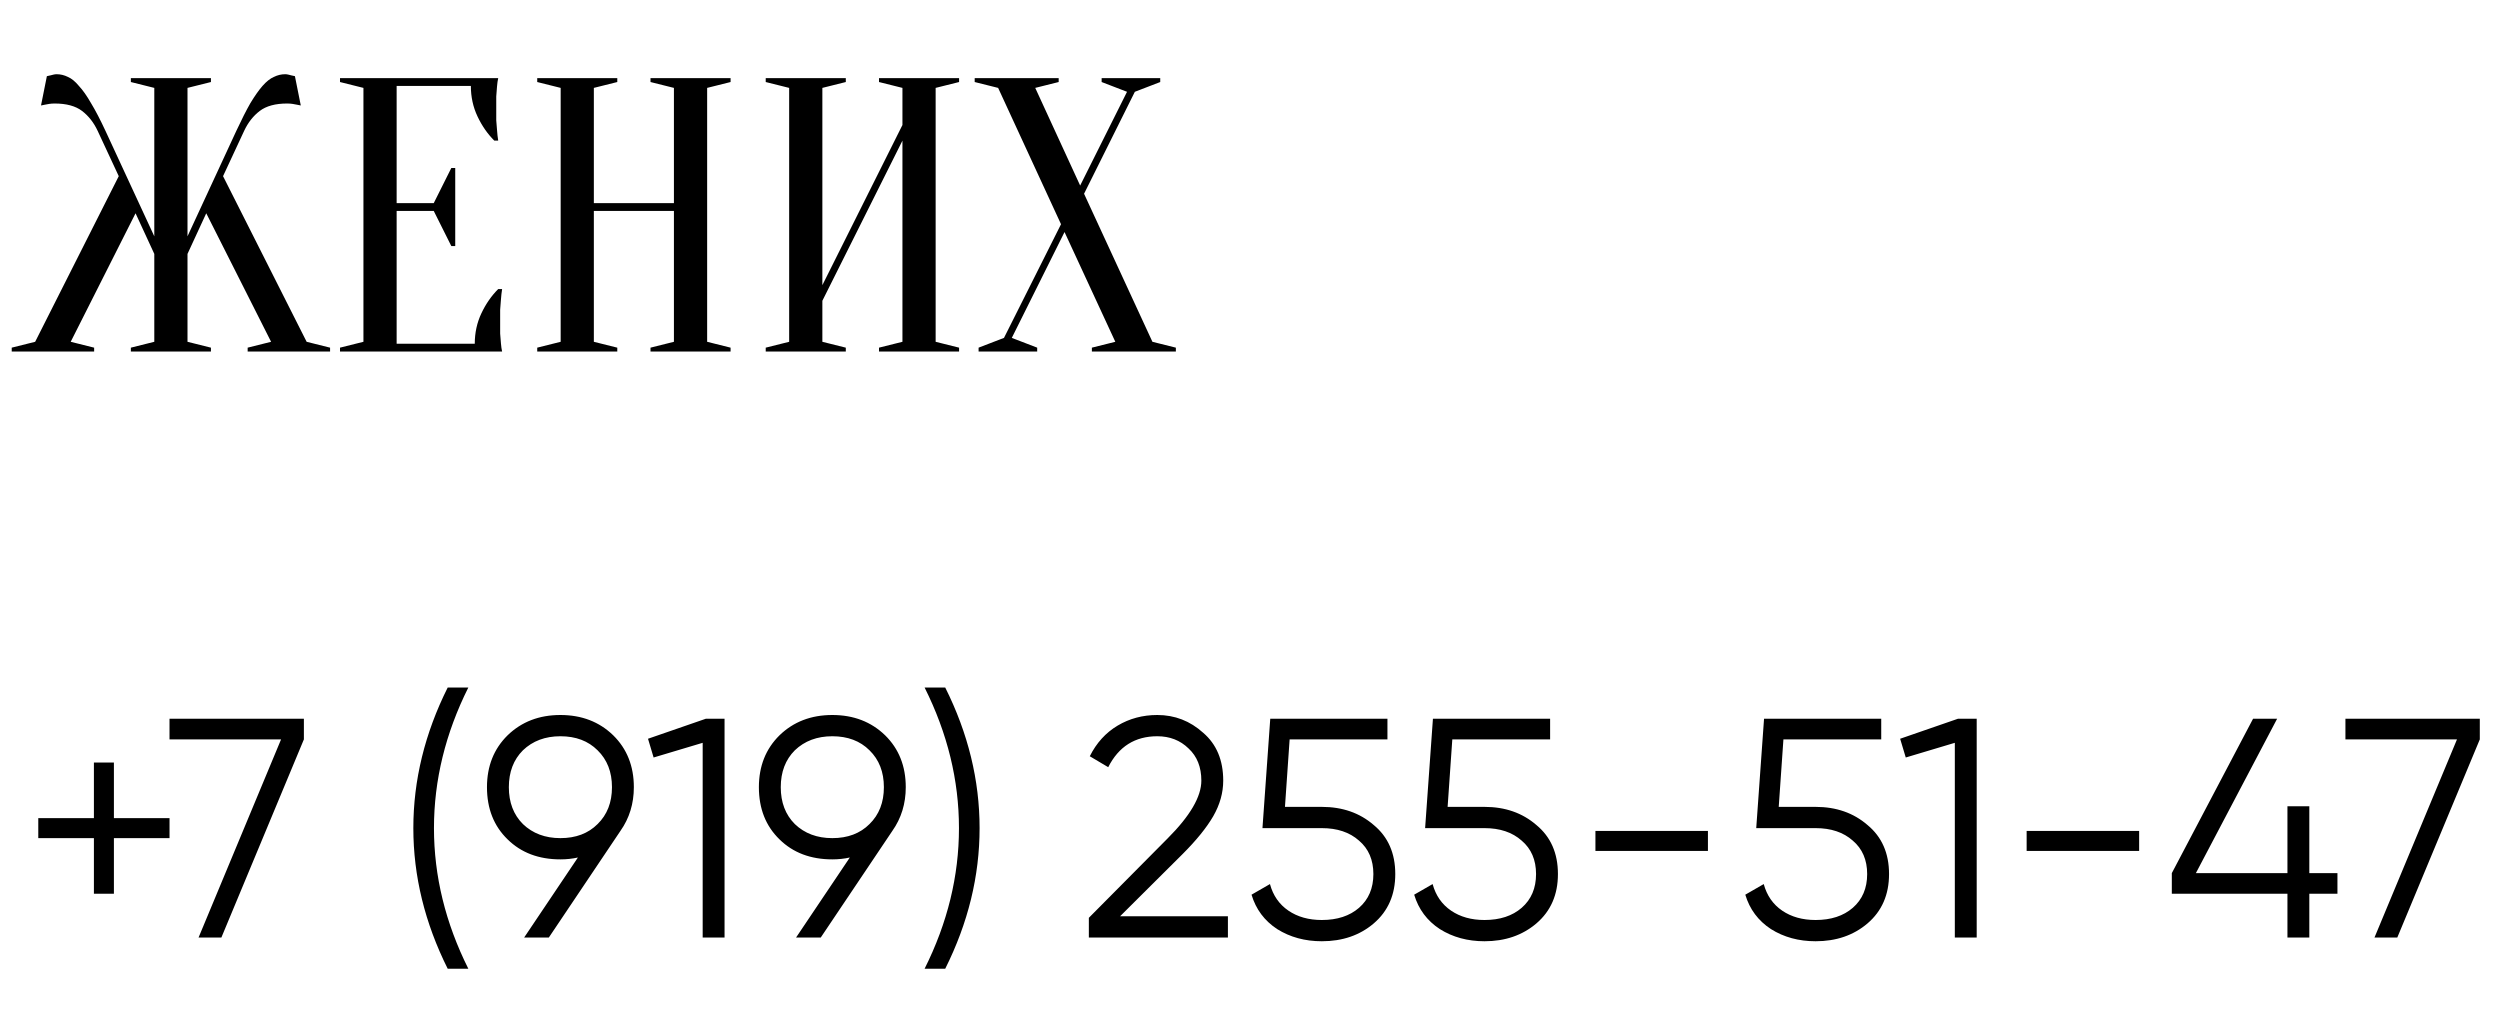
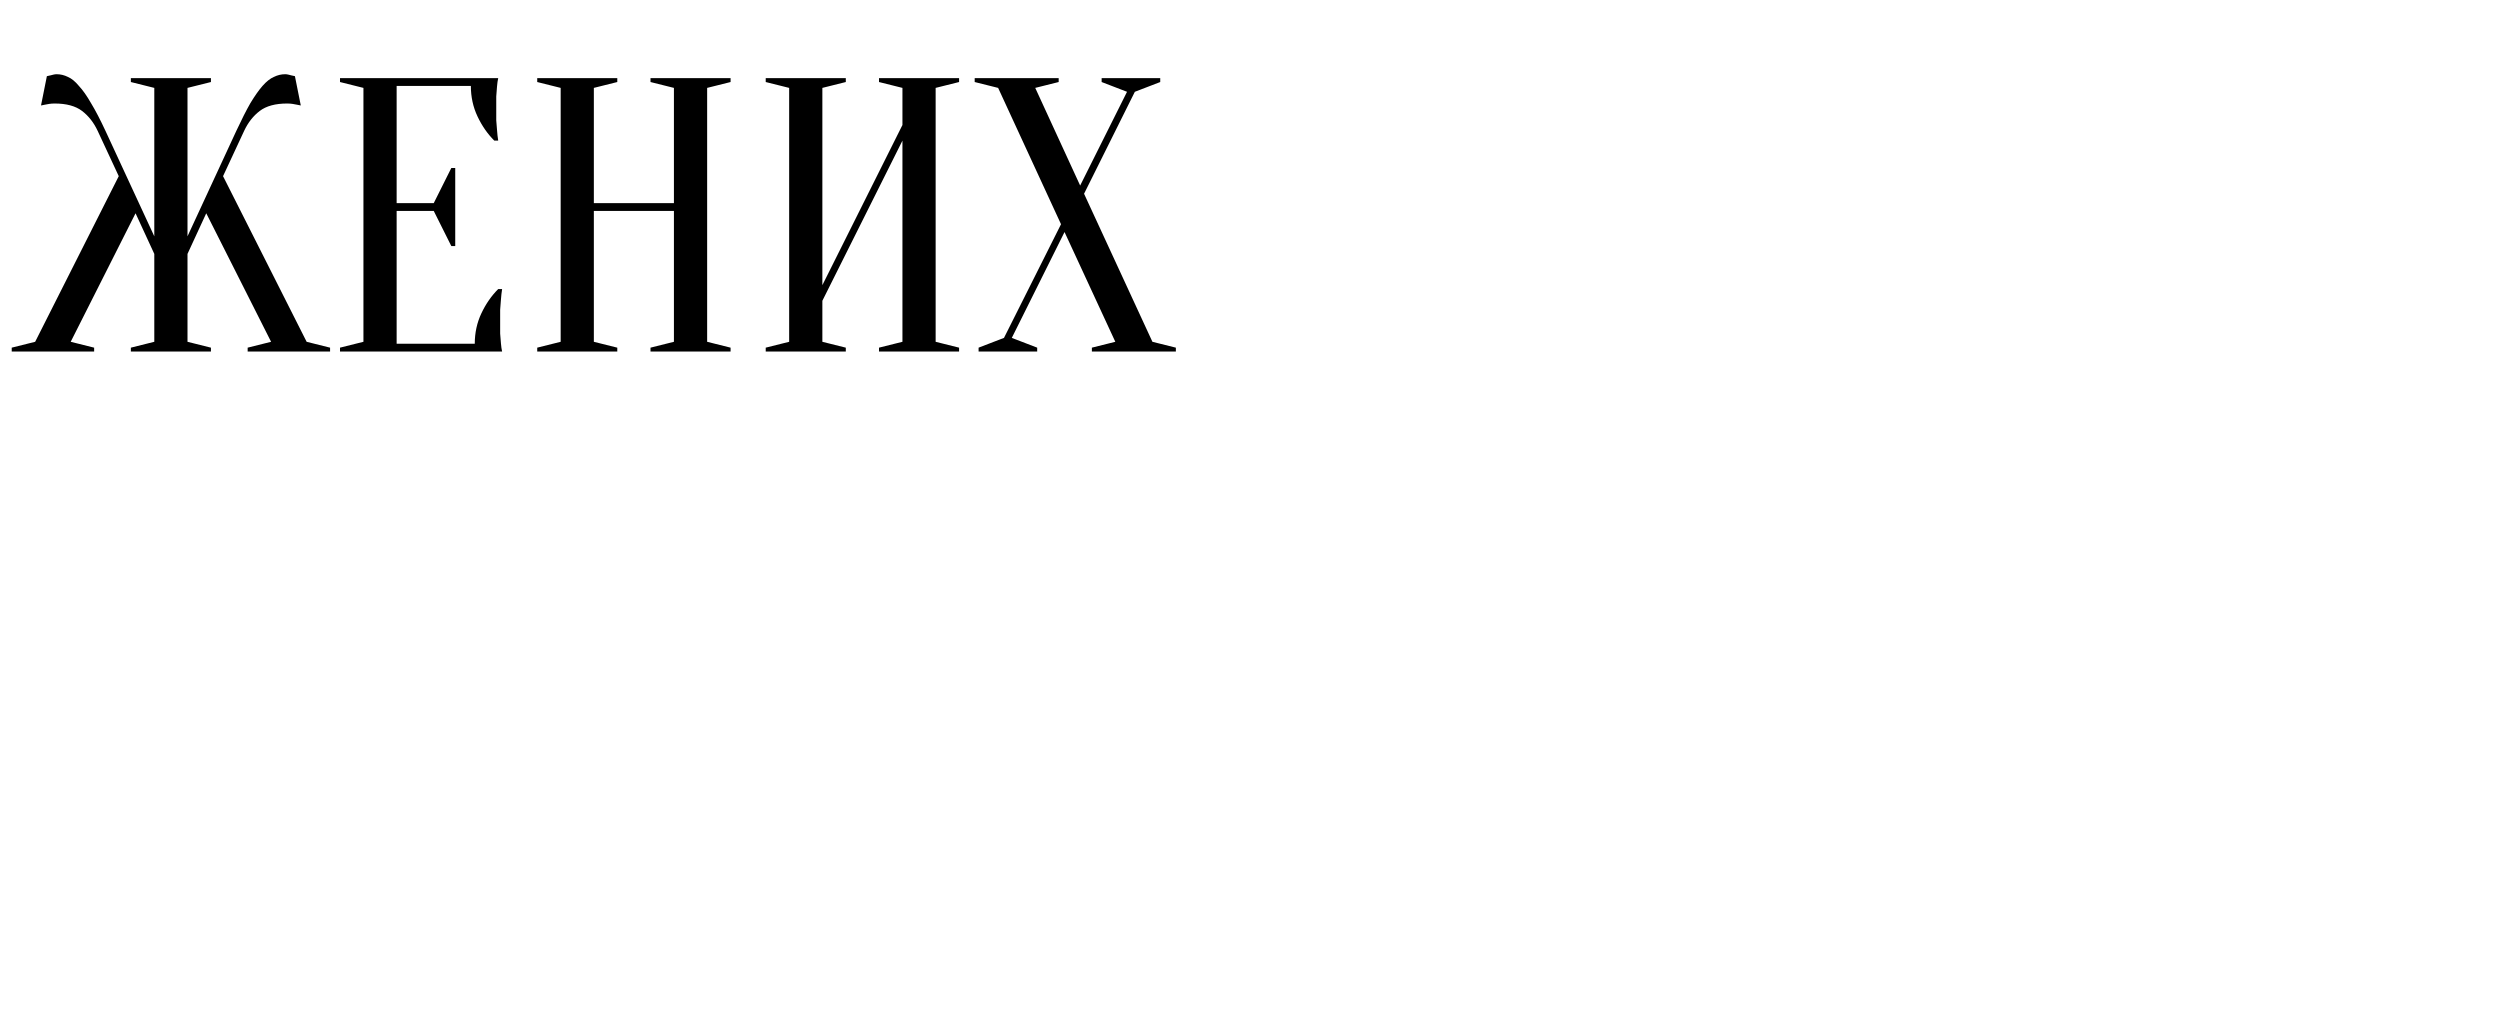
<svg xmlns="http://www.w3.org/2000/svg" width="128" height="53" viewBox="0 0 128 53" fill="none">
  <path d="M6.7 17.8L7.9 17.5V13L6.94 10.92L3.62 17.5L4.82 17.8V18H0.6V17.8L1.8 17.5L6.08 9.02L5 6.7C4.8 6.273 4.533 5.933 4.2 5.68C3.867 5.427 3.4 5.3 2.8 5.3C2.693 5.3 2.6 5.307 2.52 5.32C2.44 5.333 2.367 5.347 2.3 5.36C2.233 5.373 2.167 5.387 2.1 5.4L2.4 3.9C2.467 3.887 2.527 3.873 2.58 3.86C2.633 3.847 2.687 3.833 2.74 3.82C2.793 3.807 2.847 3.8 2.9 3.8C3.1 3.8 3.293 3.847 3.48 3.94C3.667 4.02 3.853 4.173 4.04 4.4C4.24 4.613 4.447 4.907 4.66 5.28C4.887 5.653 5.133 6.127 5.4 6.7L7.9 12.1V4.5L6.7 4.2V4H10.8V4.2L9.6 4.5V12.1L12.1 6.7C12.367 6.127 12.607 5.653 12.82 5.28C13.047 4.907 13.253 4.613 13.44 4.4C13.64 4.173 13.833 4.02 14.02 3.94C14.207 3.847 14.4 3.8 14.6 3.8C14.653 3.8 14.707 3.807 14.76 3.82C14.813 3.833 14.867 3.847 14.92 3.86C14.973 3.873 15.033 3.887 15.1 3.9L15.4 5.4C15.333 5.387 15.267 5.373 15.2 5.36C15.133 5.347 15.06 5.333 14.98 5.32C14.9 5.307 14.807 5.3 14.7 5.3C14.1 5.3 13.633 5.427 13.3 5.68C12.967 5.933 12.7 6.273 12.5 6.7L11.42 9.02L15.7 17.5L16.9 17.8V18H12.68V17.8L13.88 17.5L10.56 10.92L9.6 13V17.5L10.8 17.8V18H6.7V17.8ZM24.308 17.6C24.308 17.04 24.421 16.52 24.648 16.04C24.875 15.56 25.161 15.147 25.508 14.8H25.708C25.681 14.973 25.661 15.153 25.648 15.34C25.634 15.5 25.621 15.673 25.608 15.86C25.608 16.047 25.608 16.227 25.608 16.4C25.608 16.653 25.608 16.88 25.608 17.08C25.621 17.267 25.634 17.433 25.648 17.58C25.661 17.74 25.681 17.88 25.708 18H17.408V17.8L18.608 17.5V4.5L17.408 4.2V4H25.508C25.481 4.12 25.461 4.26 25.448 4.42C25.434 4.567 25.421 4.74 25.408 4.94C25.408 5.127 25.408 5.347 25.408 5.6C25.408 5.787 25.408 5.973 25.408 6.16C25.421 6.333 25.434 6.5 25.448 6.66C25.461 6.847 25.481 7.027 25.508 7.2H25.308C24.961 6.853 24.674 6.44 24.448 5.96C24.221 5.48 24.108 4.96 24.108 4.4H20.308V10.4H22.208L23.108 8.6H23.308V12.6H23.108L22.208 10.8H20.308V17.6H24.308ZM30.405 10.8V17.5L31.605 17.8V18H27.506V17.8L28.706 17.5V4.5L27.506 4.2V4H31.605V4.2L30.405 4.5V10.4H34.505V4.5L33.306 4.2V4H37.406V4.2L36.206 4.5V17.5L37.406 17.8V18H33.306V17.8L34.505 17.5V10.8H30.405ZM42.105 15.4V17.5L43.305 17.8V18H39.205V17.8L40.405 17.5V4.5L39.205 4.2V4H43.305V4.2L42.105 4.5V14.6L46.205 6.4V4.5L45.005 4.2V4H49.105V4.2L47.905 4.5V17.5L49.105 17.8V18H45.005V17.8L46.205 17.5V7.2L42.105 15.4ZM54.324 11.48L51.104 4.5L49.904 4.2V4H54.204V4.2L53.004 4.5L55.304 9.5L57.704 4.7L56.404 4.2V4H59.404V4.2L58.104 4.7L55.504 9.92L59.004 17.5L60.204 17.8V18H55.904V17.8L57.104 17.5L54.504 11.88L51.804 17.3L53.104 17.8V18H50.104V17.8L51.404 17.3L54.324 11.48Z" fill="black" />
-   <path d="M5.832 41.888H8.68V42.912H5.832V45.76H4.808V42.912H1.96V41.888H4.808V39.04H5.832V41.888ZM8.679 37.856V36.8H15.559V37.856L11.335 48H10.167L14.391 37.856H8.679ZM23.979 49.6H22.923C21.75 47.253 21.163 44.853 21.163 42.4C21.163 39.947 21.75 37.547 22.923 35.2H23.979C22.806 37.547 22.219 39.947 22.219 42.4C22.219 44.853 22.806 47.253 23.979 49.6ZM32.453 40.304C32.453 41.147 32.224 41.893 31.765 42.544L28.101 48H26.837L29.589 43.904C29.301 43.968 29.003 44 28.693 44C27.584 44 26.683 43.659 25.989 42.976C25.285 42.293 24.933 41.403 24.933 40.304C24.933 39.227 25.285 38.341 25.989 37.648C26.704 36.955 27.605 36.608 28.693 36.608C29.781 36.608 30.683 36.955 31.397 37.648C32.101 38.341 32.453 39.227 32.453 40.304ZM26.773 38.416C26.293 38.896 26.053 39.525 26.053 40.304C26.053 41.083 26.293 41.712 26.773 42.192C27.274 42.672 27.915 42.912 28.693 42.912C29.483 42.912 30.117 42.672 30.597 42.192C31.088 41.712 31.333 41.083 31.333 40.304C31.333 39.525 31.088 38.896 30.597 38.416C30.117 37.936 29.483 37.696 28.693 37.696C27.915 37.696 27.274 37.936 26.773 38.416ZM33.178 37.824L36.138 36.8H37.097V48H35.977V38.032L33.465 38.784L33.178 37.824ZM46.375 40.304C46.375 41.147 46.146 41.893 45.687 42.544L42.023 48H40.759L43.511 43.904C43.223 43.968 42.924 44 42.615 44C41.506 44 40.604 43.659 39.911 42.976C39.207 42.293 38.855 41.403 38.855 40.304C38.855 39.227 39.207 38.341 39.911 37.648C40.626 36.955 41.527 36.608 42.615 36.608C43.703 36.608 44.604 36.955 45.319 37.648C46.023 38.341 46.375 39.227 46.375 40.304ZM40.695 38.416C40.215 38.896 39.975 39.525 39.975 40.304C39.975 41.083 40.215 41.712 40.695 42.192C41.196 42.672 41.836 42.912 42.615 42.912C43.404 42.912 44.039 42.672 44.519 42.192C45.01 41.712 45.255 41.083 45.255 40.304C45.255 39.525 45.01 38.896 44.519 38.416C44.039 37.936 43.404 37.696 42.615 37.696C41.836 37.696 41.196 37.936 40.695 38.416ZM48.395 49.6H47.339C48.513 47.253 49.099 44.853 49.099 42.4C49.099 39.947 48.513 37.547 47.339 35.2H48.395C49.569 37.547 50.155 39.947 50.155 42.4C50.155 44.853 49.569 47.253 48.395 49.6ZM62.869 48H55.749V46.992L59.781 42.928C60.933 41.776 61.509 40.789 61.509 39.968C61.509 39.275 61.291 38.725 60.853 38.32C60.427 37.904 59.893 37.696 59.253 37.696C58.112 37.696 57.275 38.224 56.741 39.28L55.797 38.72C56.139 38.037 56.613 37.515 57.221 37.152C57.829 36.789 58.507 36.608 59.253 36.608C60.149 36.608 60.933 36.912 61.605 37.52C62.288 38.107 62.629 38.923 62.629 39.968C62.629 40.587 62.459 41.195 62.117 41.792C61.776 42.379 61.253 43.024 60.549 43.728L57.349 46.912H62.869V48ZM65.79 41.312H67.677C68.734 41.312 69.619 41.621 70.334 42.24C71.07 42.848 71.438 43.685 71.438 44.752C71.438 45.808 71.07 46.651 70.334 47.28C69.619 47.888 68.734 48.192 67.677 48.192C66.814 48.192 66.051 47.984 65.389 47.568C64.739 47.141 64.302 46.555 64.078 45.808L65.022 45.264C65.181 45.851 65.496 46.304 65.966 46.624C66.435 46.944 67.005 47.104 67.677 47.104C68.467 47.104 69.102 46.896 69.582 46.48C70.072 46.053 70.317 45.477 70.317 44.752C70.317 44.027 70.072 43.456 69.582 43.04C69.102 42.613 68.467 42.4 67.677 42.4H64.638L65.037 36.8H71.037V37.856H66.029L65.79 41.312ZM74.118 41.312H76.006C77.062 41.312 77.947 41.621 78.662 42.24C79.398 42.848 79.766 43.685 79.766 44.752C79.766 45.808 79.398 46.651 78.662 47.28C77.947 47.888 77.062 48.192 76.006 48.192C75.142 48.192 74.379 47.984 73.718 47.568C73.067 47.141 72.63 46.555 72.406 45.808L73.35 45.264C73.51 45.851 73.824 46.304 74.294 46.624C74.763 46.944 75.334 47.104 76.006 47.104C76.795 47.104 77.43 46.896 77.91 46.48C78.4 46.053 78.646 45.477 78.646 44.752C78.646 44.027 78.4 43.456 77.91 43.04C77.43 42.613 76.795 42.4 76.006 42.4H72.966L73.366 36.8H79.366V37.856H74.358L74.118 41.312ZM87.446 43.568H81.686V42.544H87.446V43.568ZM91.071 41.312H92.959C94.015 41.312 94.9 41.621 95.615 42.24C96.351 42.848 96.719 43.685 96.719 44.752C96.719 45.808 96.351 46.651 95.615 47.28C94.9 47.888 94.015 48.192 92.959 48.192C92.095 48.192 91.332 47.984 90.671 47.568C90.02 47.141 89.583 46.555 89.359 45.808L90.303 45.264C90.463 45.851 90.777 46.304 91.247 46.624C91.716 46.944 92.287 47.104 92.959 47.104C93.748 47.104 94.383 46.896 94.863 46.48C95.353 46.053 95.599 45.477 95.599 44.752C95.599 44.027 95.353 43.456 94.863 43.04C94.383 42.613 93.748 42.4 92.959 42.4H89.919L90.319 36.8H96.319V37.856H91.311L91.071 41.312ZM97.287 37.824L100.247 36.8H101.207V48H100.087V38.032L97.575 38.784L97.287 37.824ZM109.524 43.568H103.764V42.544H109.524V43.568ZM118.237 44.704H119.677V45.76H118.237V48H117.117V45.76H111.197V44.704L115.357 36.8H116.589L112.429 44.704H117.117V41.28H118.237V44.704ZM120.086 37.856V36.8H126.966V37.856L122.742 48H121.574L125.798 37.856H120.086Z" fill="black" />
</svg>